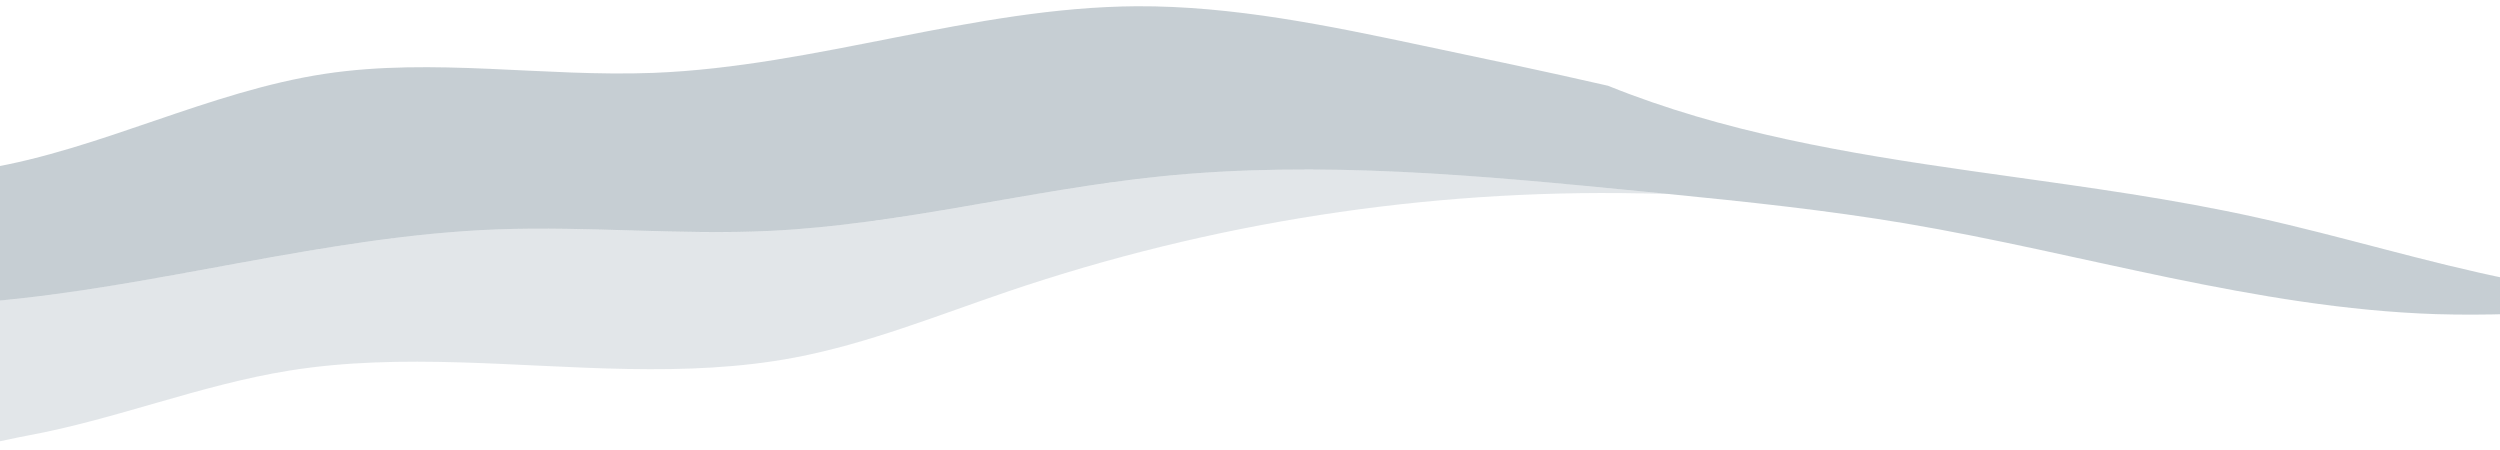
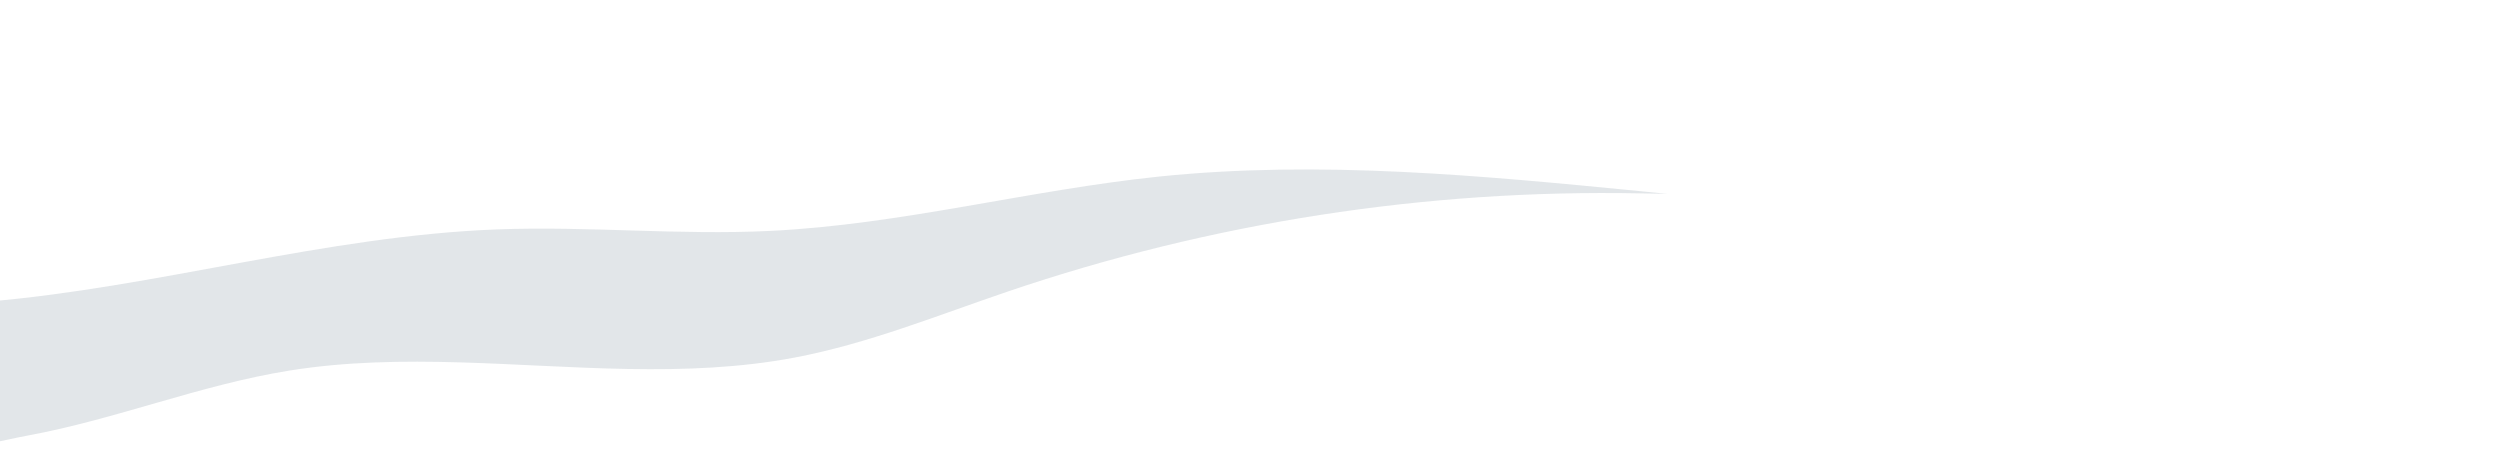
<svg xmlns="http://www.w3.org/2000/svg" version="1.1" id="レイヤー_1" x="0px" y="0px" viewBox="0 0 2000 360" style="enable-background:new 0 0 2000 360;" xml:space="preserve">
  <style type="text/css">
	.st0{opacity:0.15;fill:#405A6B;enable-background:new    ;}
	.st1{opacity:0.3;fill:#405A6B;enable-background:new    ;}
</style>
-   <path class="st0" d="M1333.8,155.1c-7.2-0.1-14.4-0.3-21.4-0.4c-171.5-3.4-343.6,23.3-506.1,78.5C750,252.3,694.4,274.9,636,286  c-87.9,16.7-178.3,6.5-268,3.9c-45.6-1.3-91.1-0.7-136.1,6.5c-71.4,11.4-138.9,39-210,52.1c-11.1,2-22.3,4.9-32.9,6.5V241.4  c137-11.5,271.5-52.8,409.2-57.9c72.7-2.7,145.6,4.8,218.3,1.2c104.7-5.1,206.9-32.7,311.2-43.5c128.3-13.2,257.8-0.7,386.2,11.9  C1320.4,153.8,1327.1,154.4,1333.8,155.1z" />
-   <path class="st1" d="M2008.3,223.5v27.7c-19.9,0.6-39.9,0.7-59.8,0.1c-143.6-4.8-282.6-48.7-424.3-72.6  c-63.1-10.6-126.8-17.3-190.5-23.6l0,0c-6.7-0.7-13.3-1.3-20-2c-128.4-12.6-257.8-25.1-386.2-11.9C823.3,152,721,179.6,616.3,184.7  c-72.7,3.5-145.6-3.9-218.3-1.2c-137.5,5.1-272,46.4-409,57.9V134.8C80.6,119.5,167.4,73,260.3,59c86.6-13,175,2.7,262.5-0.7  C652.9,53.2,779,5.8,909.2,5c77.2-0.4,153.5,15.5,229,31.5c49.5,10.4,98.9,20.8,148.2,32.1c92.5,37.4,191.2,54,290.8,68.2  c67.7,9.7,135.8,18.3,202.7,31.8c8.7,1.7,17.4,3.6,26,5.5C1873.2,189,1940.6,209.8,2008.3,223.5z" />
+   <path class="st0" d="M1333.8,155.1c-7.2-0.1-14.4-0.3-21.4-0.4c-171.5-3.4-343.6,23.3-506.1,78.5C750,252.3,694.4,274.9,636,286  c-87.9,16.7-178.3,6.5-268,3.9c-45.6-1.3-91.1-0.7-136.1,6.5c-71.4,11.4-138.9,39-210,52.1c-11.1,2-22.3,4.9-32.9,6.5V241.4  c137-11.5,271.5-52.8,409.2-57.9c72.7-2.7,145.6,4.8,218.3,1.2c104.7-5.1,206.9-32.7,311.2-43.5c128.3-13.2,257.8-0.7,386.2,11.9  z" />
</svg>